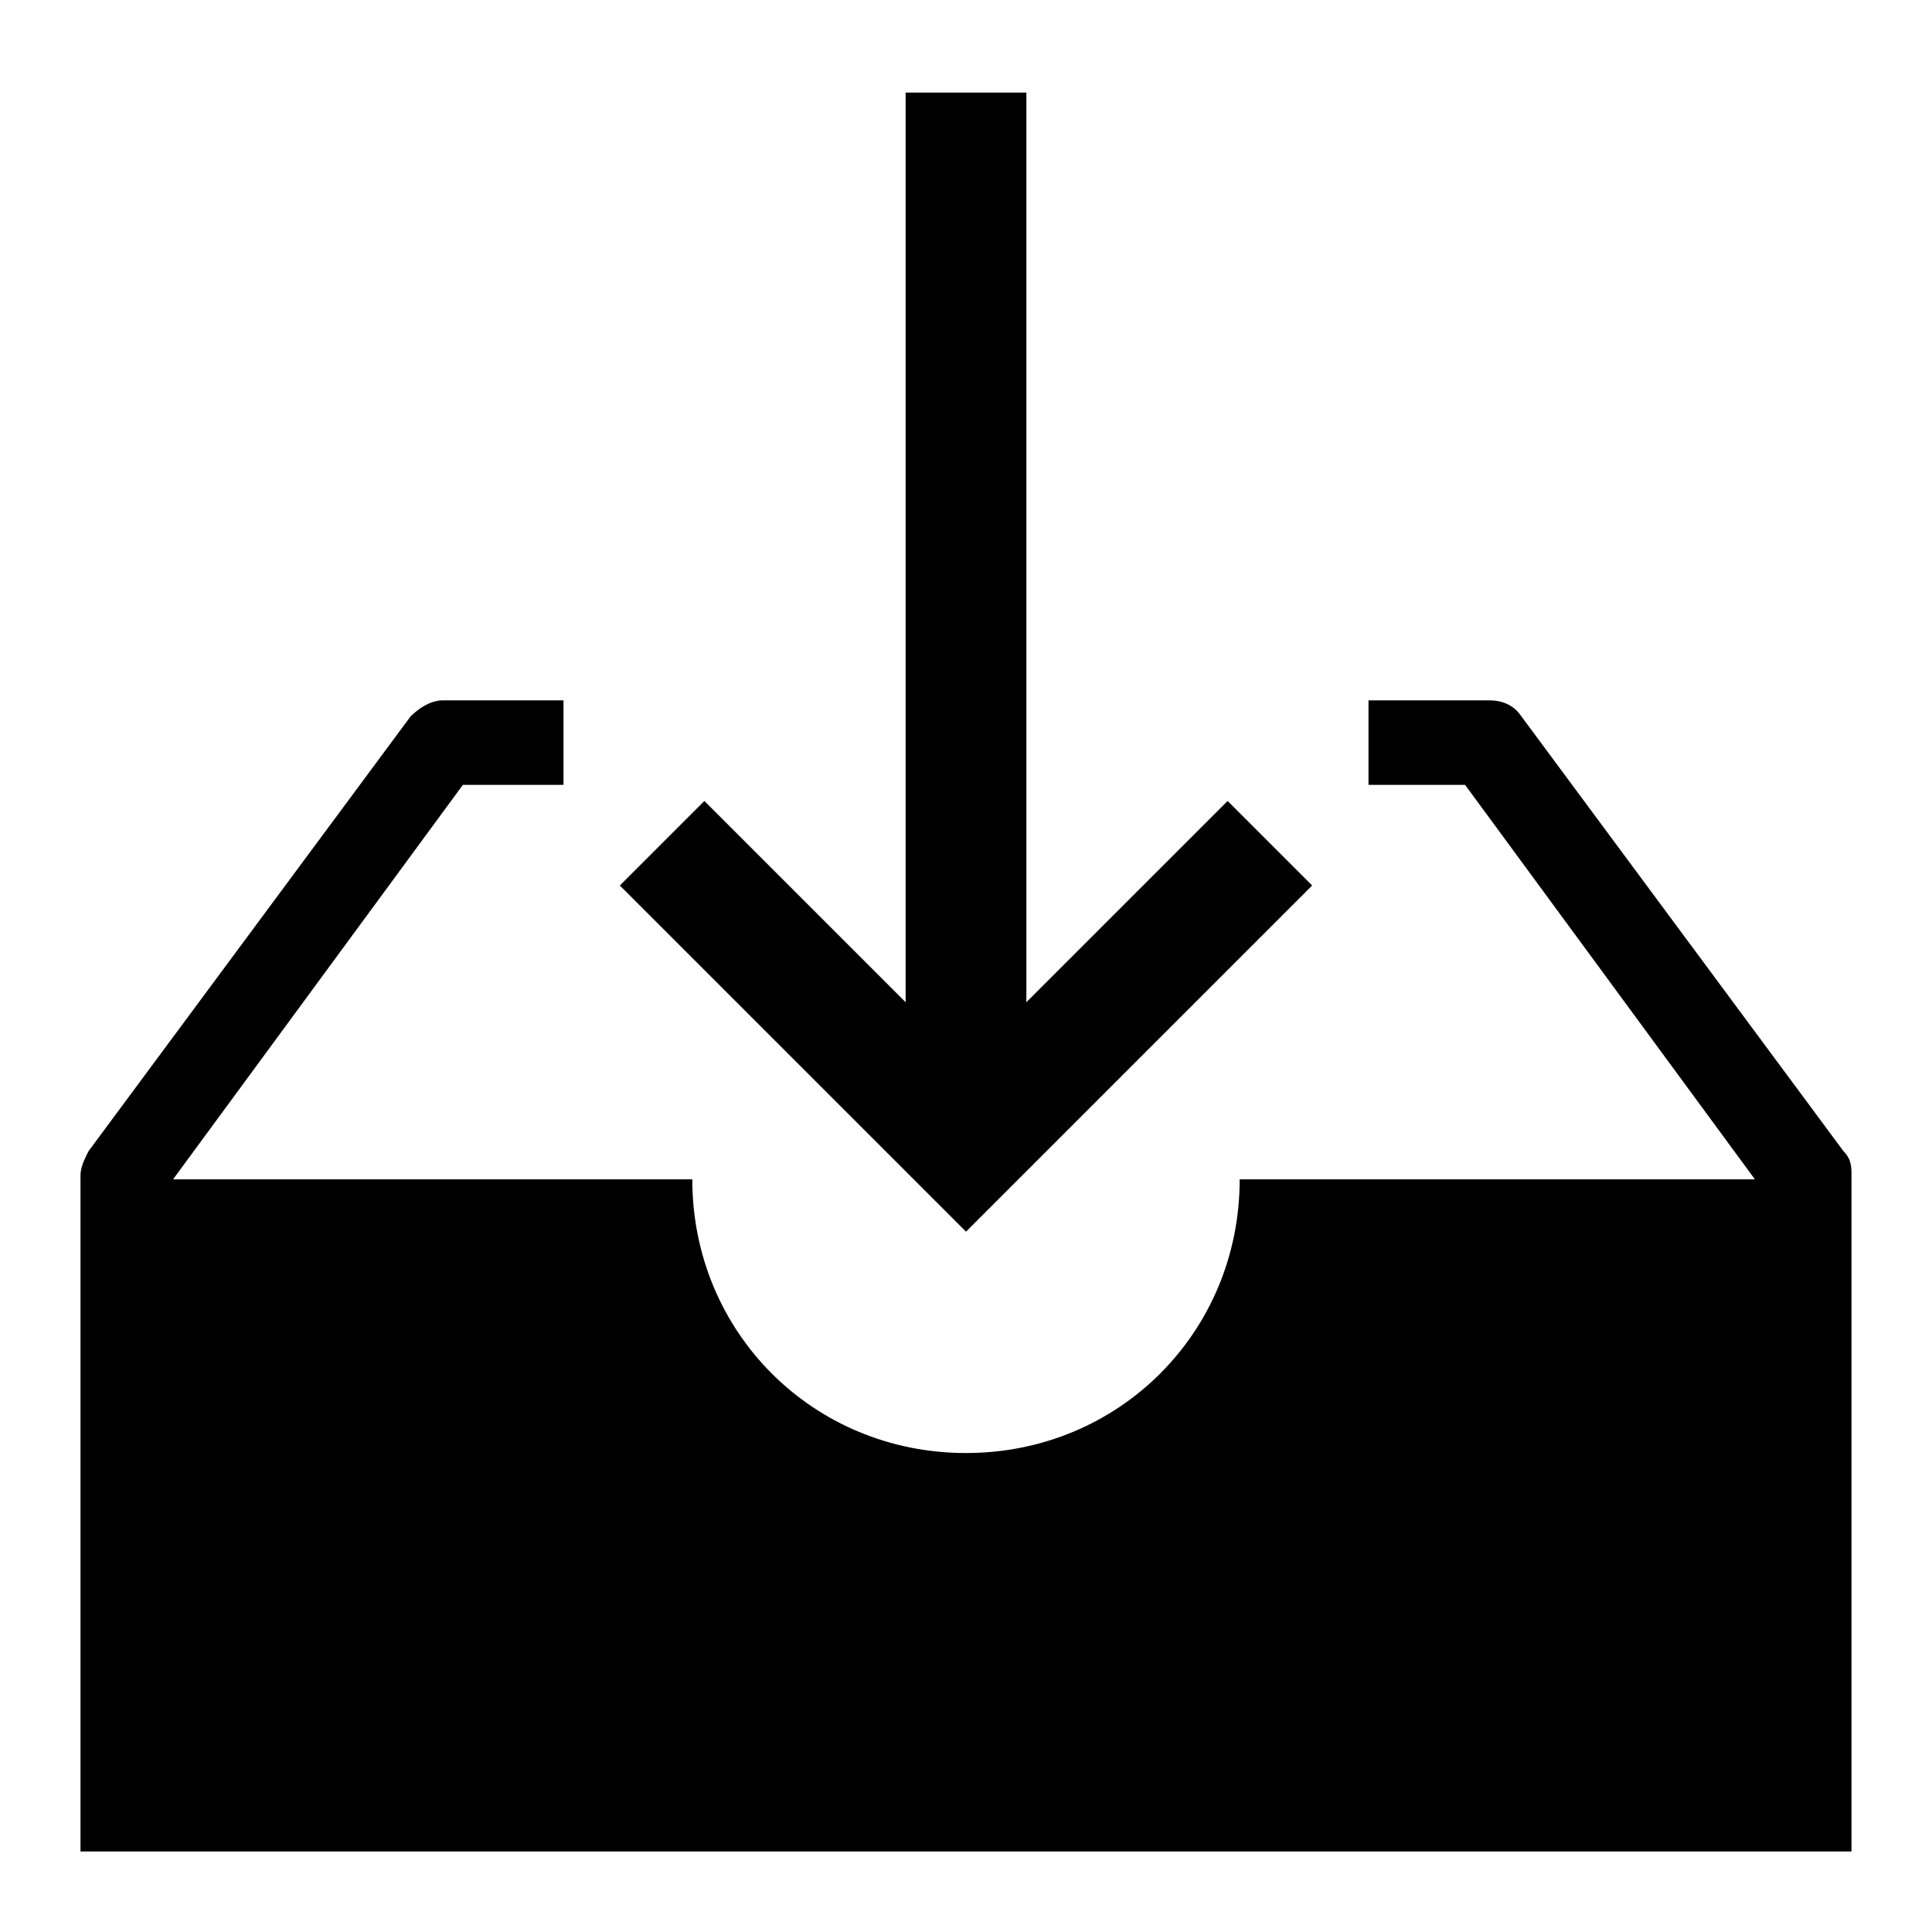
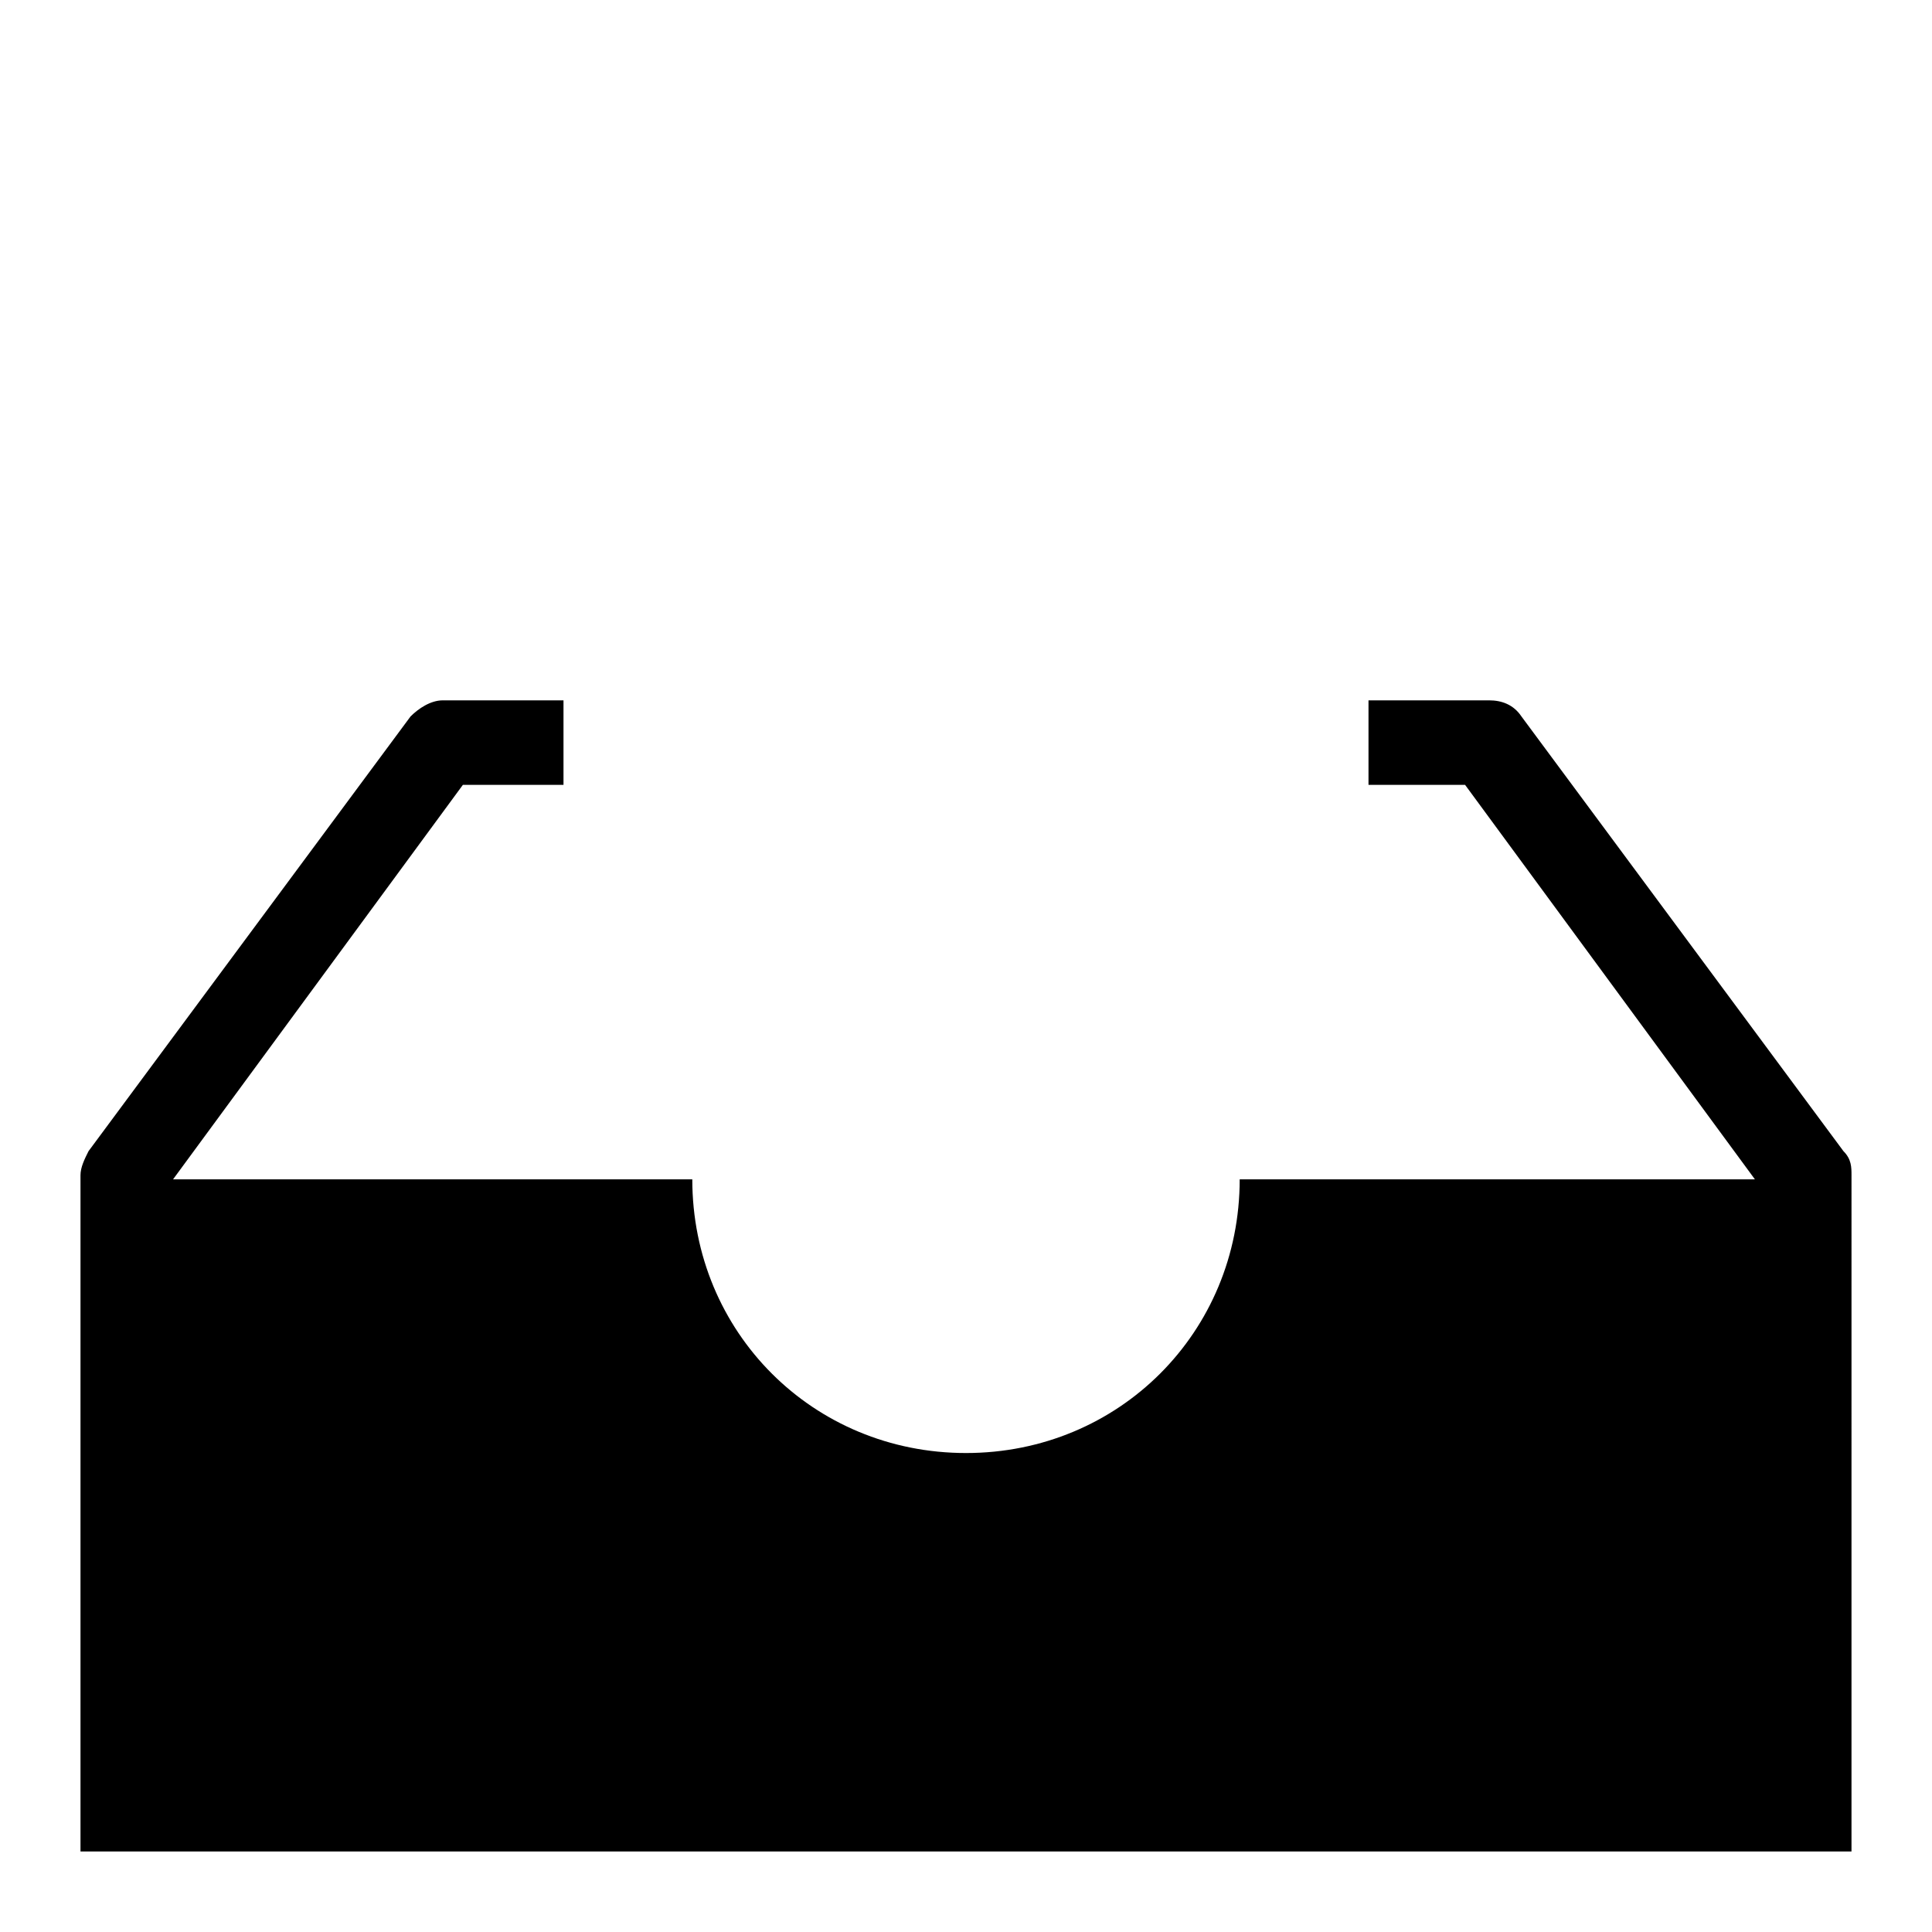
<svg xmlns="http://www.w3.org/2000/svg" enable-background="new 0 0 48 48" viewBox="0 0 48 48">
  <path d="m46 29.2c0-.2 0-.4-.2-.6l-8-10.8c-.2-.3-.5-.4-.8-.4h-3v2.1h2.4l7.2 9.8h-12.8c0 3.8-3 6.8-6.8 6.8s-6.8-3-6.8-6.8h-12.9l7.2-9.8h2.5v-2.1h-3c-.3 0-.6.2-.8.4l-8 10.8c-.1.2-.2.4-.2.6v16.8h44z" />
-   <path d="m30.5 19.9-5 5v-22.6h-3v22.6l-5-5-2.1 2.1 8.6 8.6 8.6-8.6z" />
</svg>